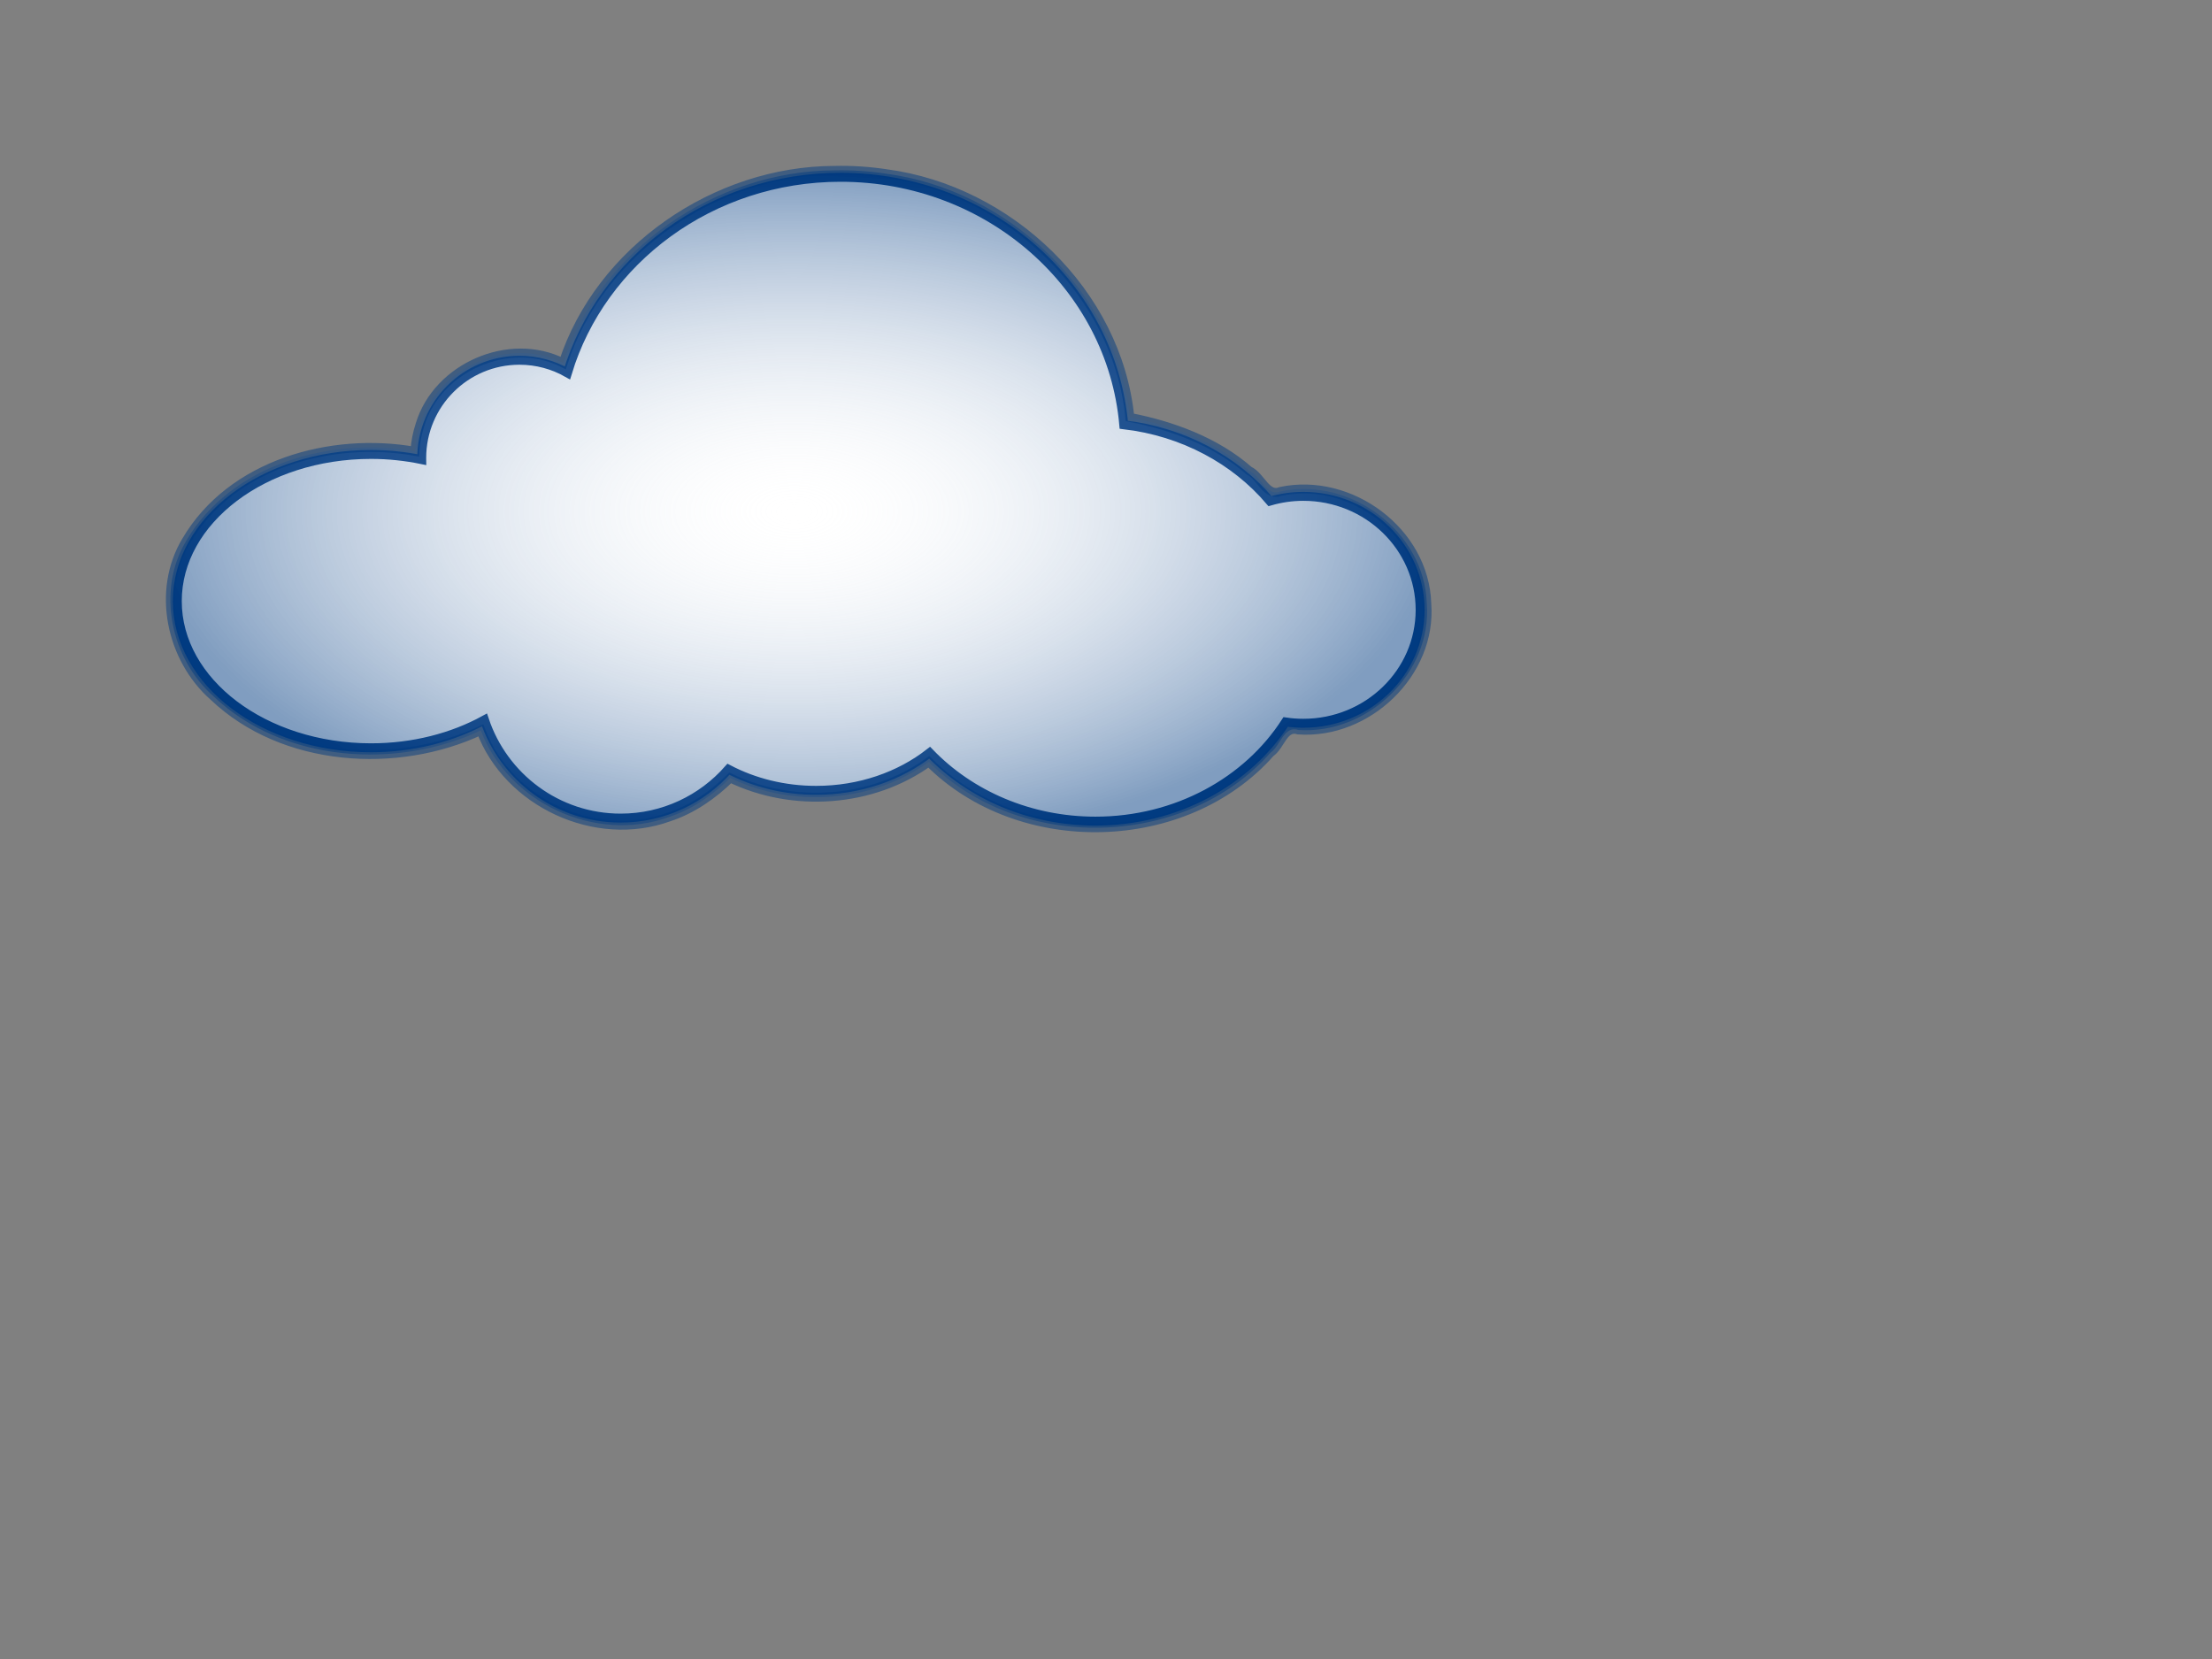
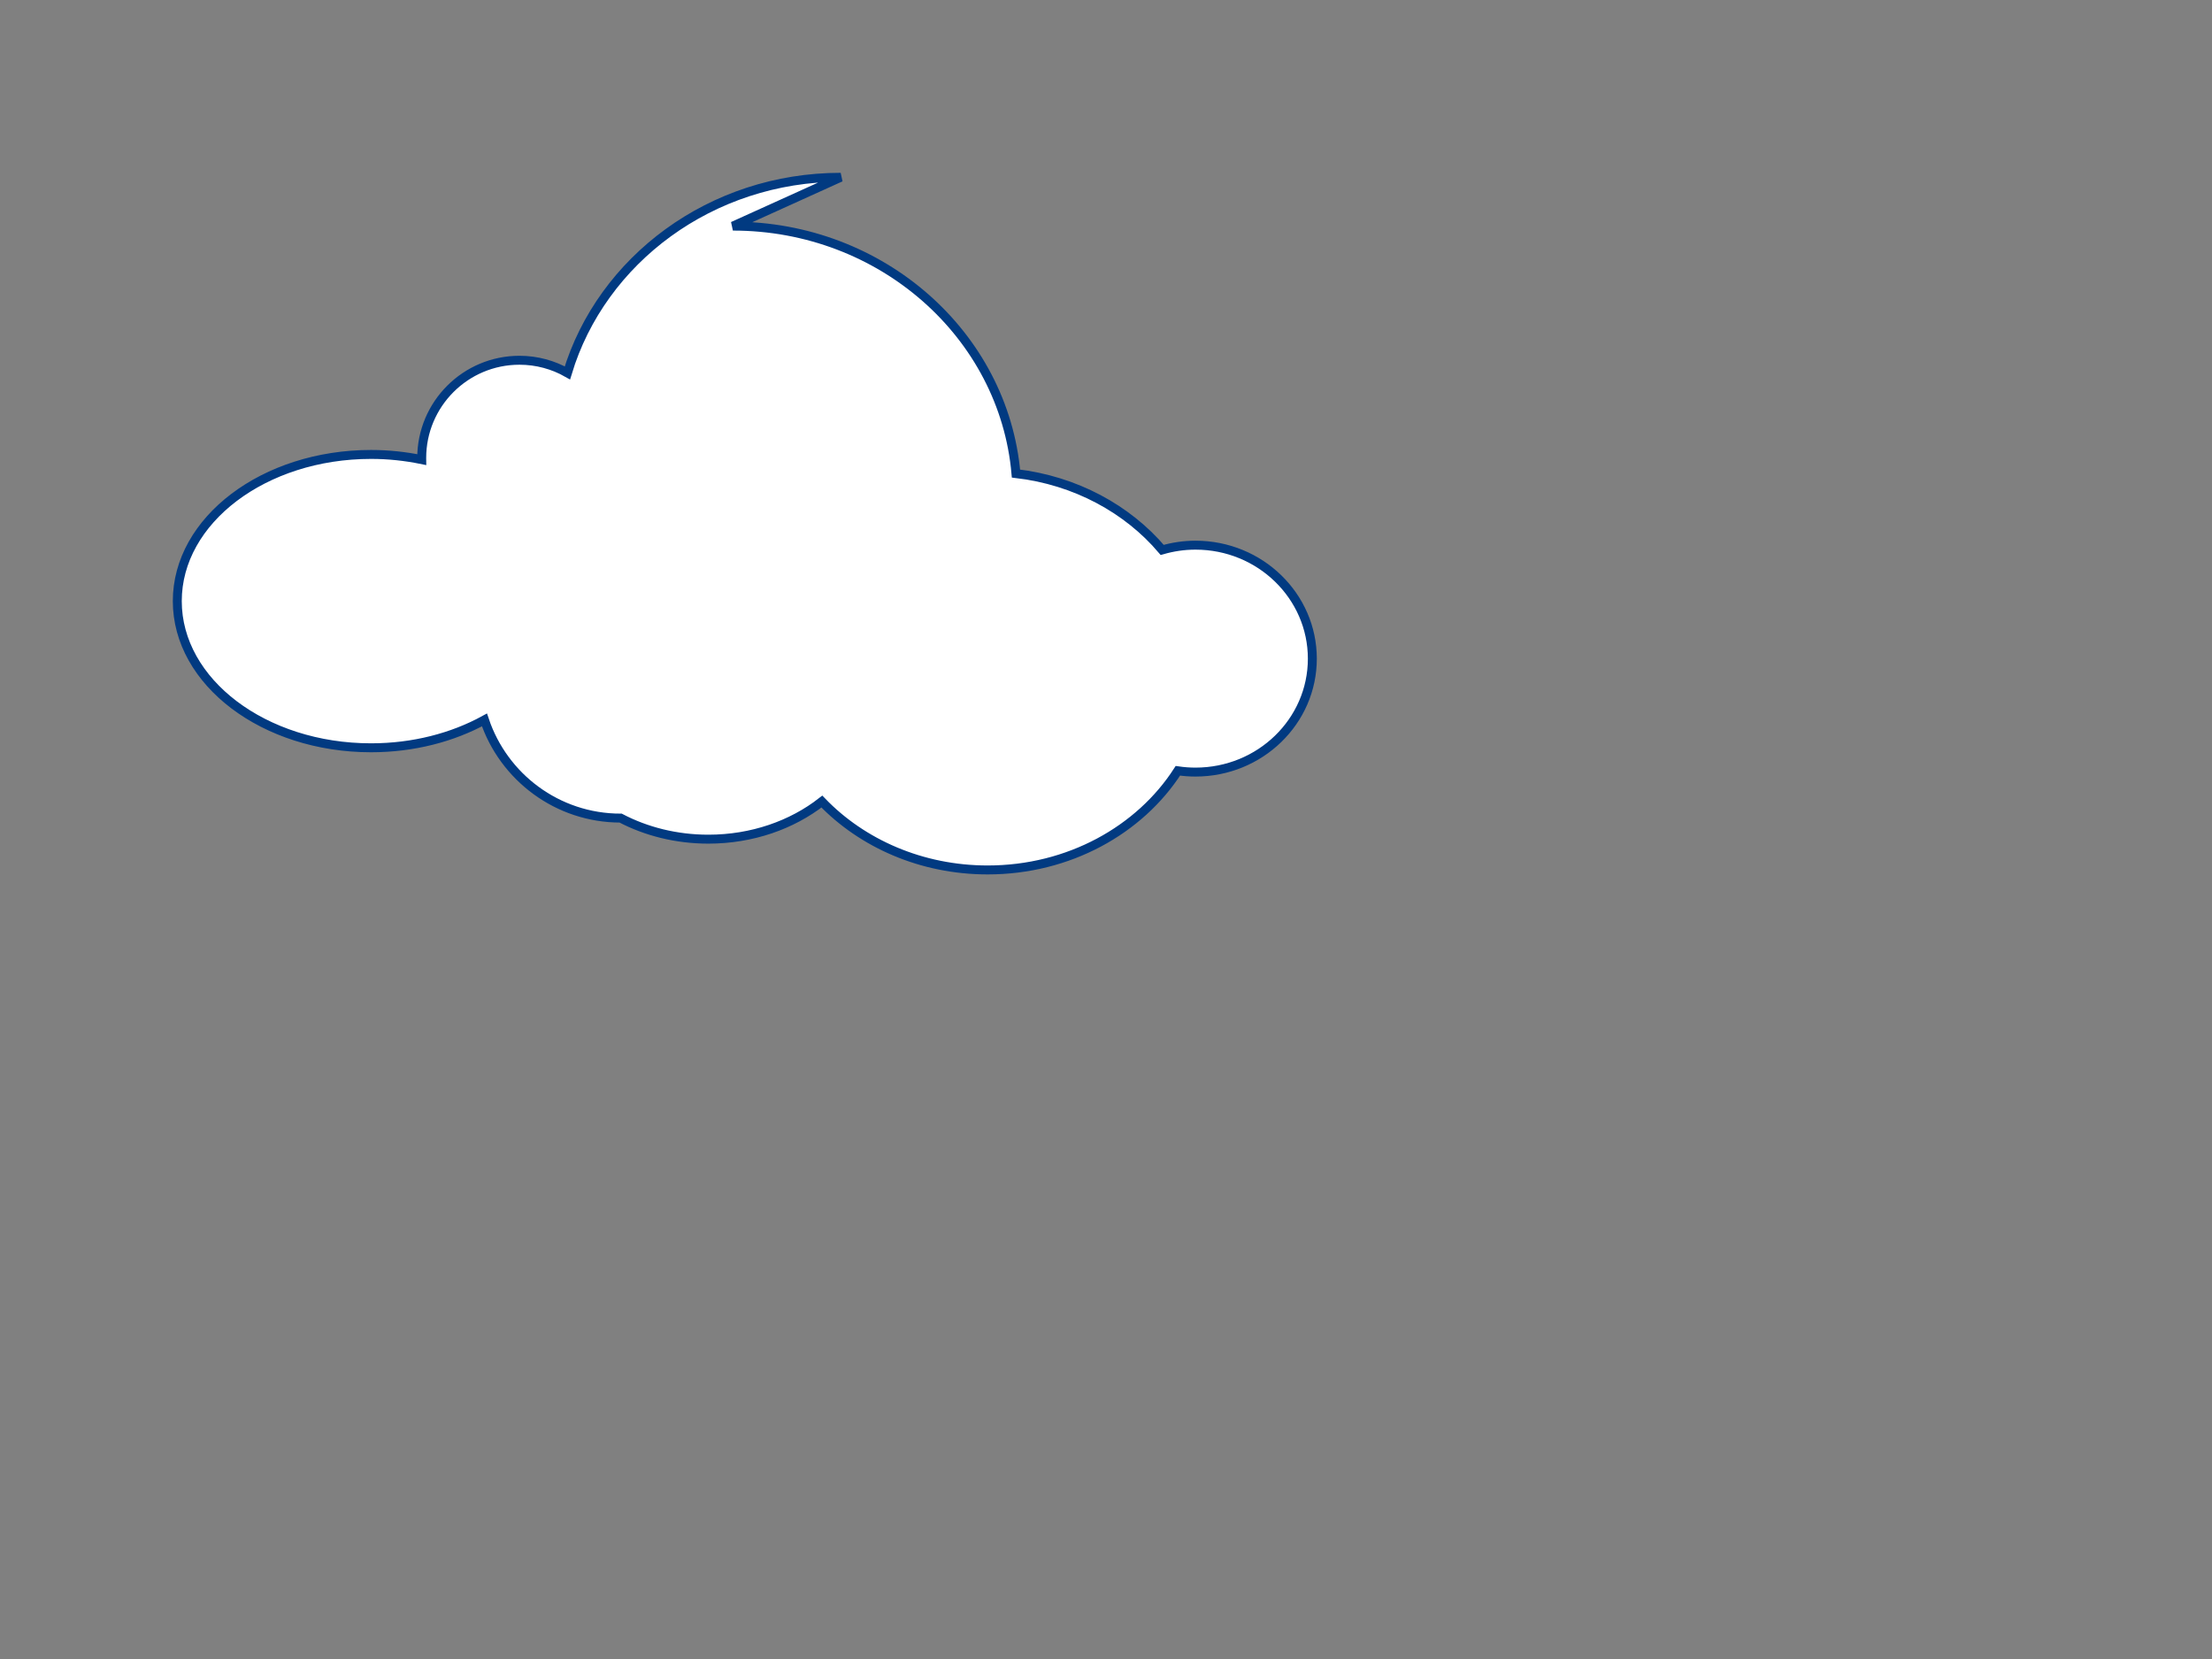
<svg xmlns="http://www.w3.org/2000/svg" width="640" height="480">
  <rect width="100%" height="100%" fill="#808080" stroke="none" />
  <title>Blue Cloud</title>
  <defs>
    <radialGradient r="0.5" cy="0.5" cx="0.5" id="svg_2">
      <stop stop-opacity="0" stop-color="#ffffff" offset="0" />
      <stop stop-opacity="0.5" stop-color="#013b81" offset="1" />
    </radialGradient>
  </defs>
  <g>
    <title>Layer 1</title>
-     <path fill="#ffffff" fill-rule="nonzero" stroke="#013a81" stroke-width="2.587" stroke-miterlimit="4" stroke-dashoffset="0" d="m243.232,51.294c-37.514,0 -69.203,23.924 -79.062,56.594c-4.104,-2.321 -8.826,-3.656 -13.875,-3.656c-15.613,0 -28.281,12.668 -28.281,28.281c0,0.159 -0.003,0.31 0,0.469c-4.677,-0.958 -9.581,-1.5 -14.656,-1.5c-30.947,0 -56.062,19.018 -56.063,42.438c0,23.419 25.115,42.438 56.063,42.438c12.257,0 23.583,-3.006 32.812,-8.062c5.512,16.492 21.068,28.406 39.406,28.406c12.427,0 23.569,-5.471 31.188,-14.125c7.391,3.866 16.082,6.094 25.375,6.094c12.644,0 24.184,-4.113 32.844,-10.875c11.67,12.111 28.829,19.781 47.969,19.781c23.481,0 44.002,-11.553 55.031,-28.688c1.66,0.243 3.364,0.375 5.094,0.375c18.68,0 33.812,-14.69 33.812,-32.812c0,-18.122 -15.133,-32.844 -33.812,-32.844c-3.343,0 -6.575,0.498 -9.625,1.375c-10.066,-11.865 -25.115,-20.091 -42.312,-22.094c-3.518,-40.082 -38.849,-71.594 -81.906,-71.594z" id="path5530" />
-     <path fill="url(#svg_2)" fill-rule="nonzero" stroke="#013a81" stroke-width="2.587" stroke-miterlimit="4" stroke-dashoffset="0" stroke-opacity="0.5" d="m241.4,49.298c-34.29,0.103 -67.814,23.008 -78.469,55.719c-15.509,-7.865 -36.341,1.233 -41.375,17.781c-0.825,2.509 -1.366,5.14 -1.5,7.781c-24.333,-4.285 -53.11,3.678 -66.156,25.875c-8.726,14.482 -4.485,34.126 7.938,45.062c20.145,19.159 53.129,21.183 77.281,9.812c7.836,20.927 33.259,32.766 54.406,25.062c6.735,-2.179 12.871,-6.496 17.75,-11.312c18.137,8.749 41.098,7.194 57.469,-4.656c26.258,26.371 74.153,25.298 98.844,-2.656c2.949,-2.014 3.791,-7.904 8.094,-6.562c19.945,1.384 38.725,-16.469 37.125,-36.625c-0.652,-20.76 -22.112,-36.666 -42.25,-32.406c-4.153,1.721 -5.744,-4.42 -9.156,-5.969c-9.657,-8.484 -22.475,-13.107 -34.5,-15.438c-3.665,-36.201 -34.977,-65.817 -70.583,-70.519c-4.921,-0.745 -9.927,-1.065 -14.917,-0.95z" id="path6438" />
+     <path fill="#ffffff" fill-rule="nonzero" stroke="#013a81" stroke-width="2.587" stroke-miterlimit="4" stroke-dashoffset="0" d="m243.232,51.294c-37.514,0 -69.203,23.924 -79.062,56.594c-4.104,-2.321 -8.826,-3.656 -13.875,-3.656c-15.613,0 -28.281,12.668 -28.281,28.281c0,0.159 -0.003,0.31 0,0.469c-4.677,-0.958 -9.581,-1.5 -14.656,-1.5c-30.947,0 -56.062,19.018 -56.063,42.438c0,23.419 25.115,42.438 56.063,42.438c12.257,0 23.583,-3.006 32.812,-8.062c5.512,16.492 21.068,28.406 39.406,28.406c7.391,3.866 16.082,6.094 25.375,6.094c12.644,0 24.184,-4.113 32.844,-10.875c11.67,12.111 28.829,19.781 47.969,19.781c23.481,0 44.002,-11.553 55.031,-28.688c1.66,0.243 3.364,0.375 5.094,0.375c18.68,0 33.812,-14.69 33.812,-32.812c0,-18.122 -15.133,-32.844 -33.812,-32.844c-3.343,0 -6.575,0.498 -9.625,1.375c-10.066,-11.865 -25.115,-20.091 -42.312,-22.094c-3.518,-40.082 -38.849,-71.594 -81.906,-71.594z" id="path5530" />
  </g>
</svg>